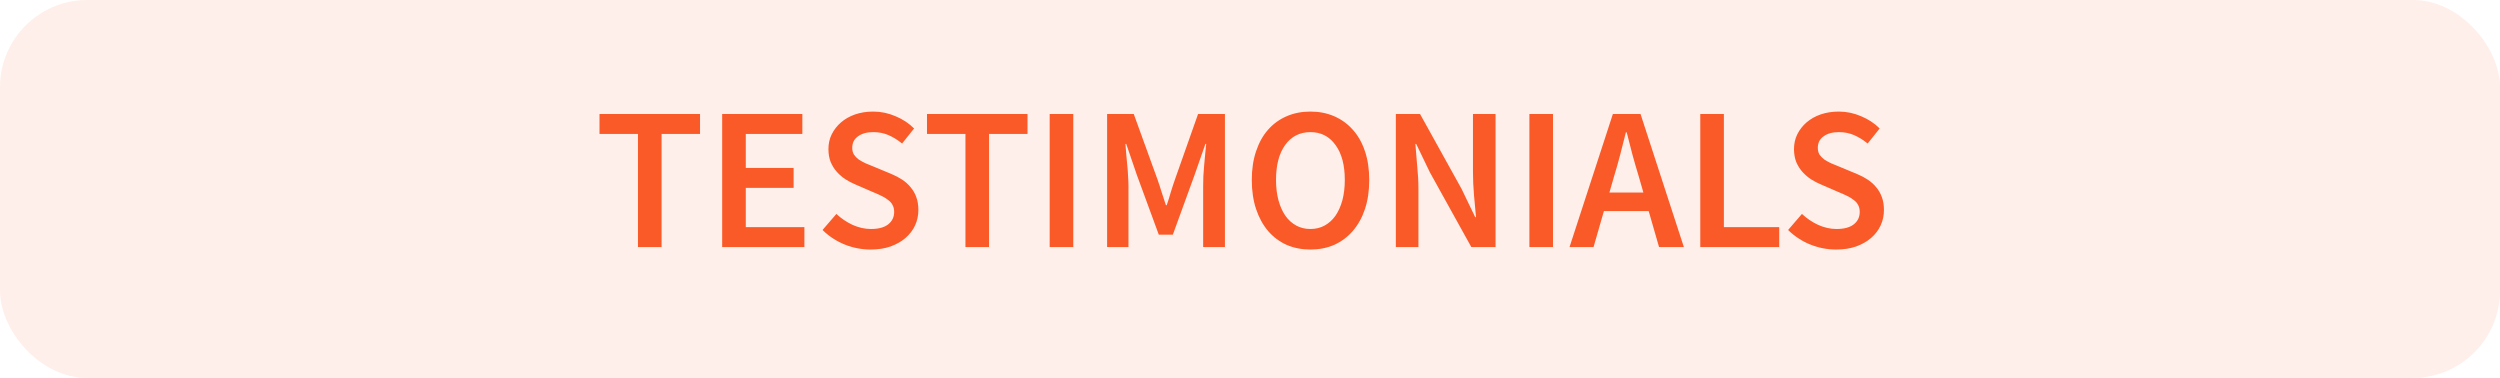
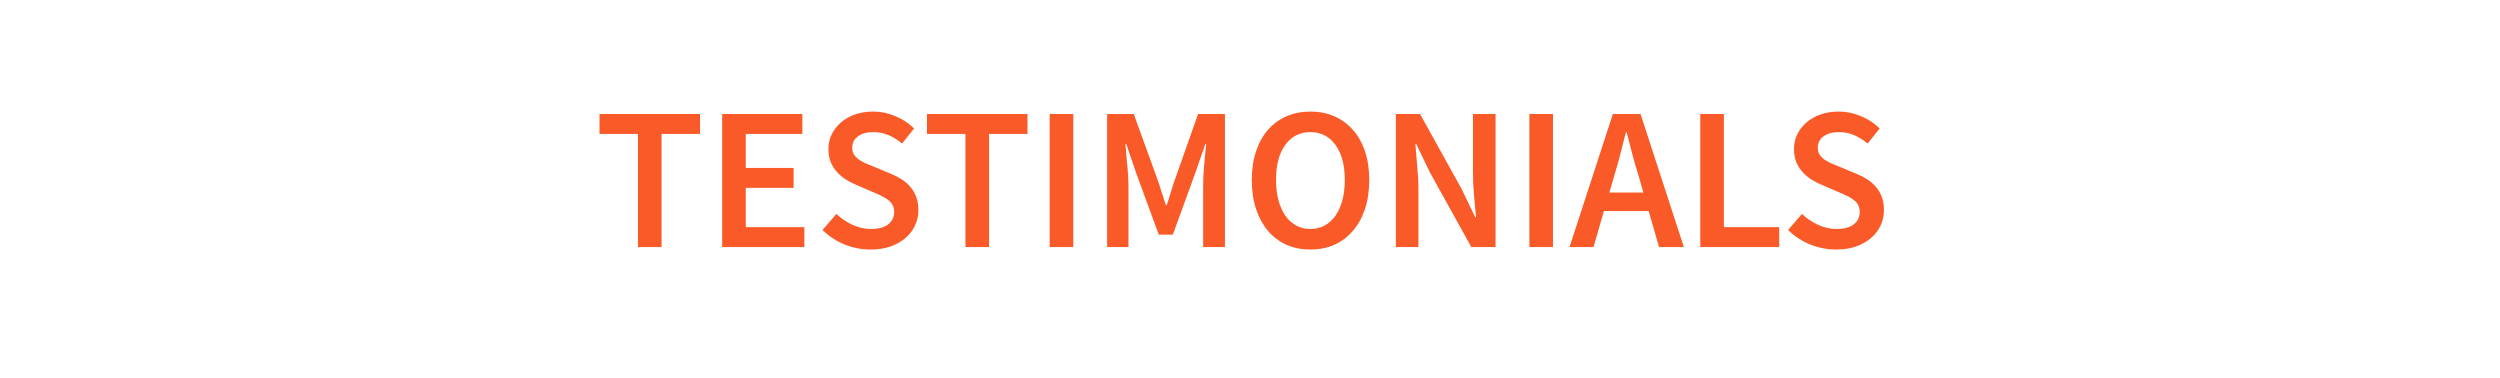
<svg xmlns="http://www.w3.org/2000/svg" width="172" height="26" viewBox="0 0 172 26" fill="none">
-   <rect width="172" height="26" rx="6" fill="#FA5A28" fill-opacity="0.1" />
  <path d="M43.892 17V9.216H41.246V7.844H48.162V9.216H45.516V17H43.892ZM49.686 17V7.844H55.202V9.216H51.31V11.554H54.6V12.926H51.31V15.628H55.342V17H49.686ZM59.894 17.168C59.278 17.168 58.68 17.051 58.102 16.818C57.532 16.585 57.028 16.253 56.59 15.824L57.542 14.718C57.868 15.026 58.242 15.278 58.662 15.474C59.082 15.661 59.502 15.754 59.922 15.754C60.444 15.754 60.841 15.647 61.112 15.432C61.382 15.217 61.518 14.933 61.518 14.578C61.518 14.391 61.48 14.233 61.406 14.102C61.34 13.971 61.242 13.859 61.112 13.766C60.99 13.663 60.841 13.57 60.664 13.486C60.496 13.402 60.309 13.318 60.104 13.234L58.844 12.688C58.62 12.595 58.396 12.478 58.172 12.338C57.957 12.198 57.761 12.03 57.584 11.834C57.406 11.638 57.262 11.409 57.15 11.148C57.047 10.887 56.996 10.588 56.996 10.252C56.996 9.888 57.07 9.552 57.22 9.244C57.378 8.927 57.593 8.651 57.864 8.418C58.134 8.185 58.456 8.003 58.83 7.872C59.212 7.741 59.628 7.676 60.076 7.676C60.608 7.676 61.121 7.783 61.616 7.998C62.11 8.203 62.535 8.483 62.89 8.838L62.064 9.874C61.765 9.631 61.457 9.44 61.14 9.3C60.822 9.16 60.468 9.09 60.076 9.09C59.637 9.09 59.287 9.188 59.026 9.384C58.764 9.571 58.634 9.832 58.634 10.168C58.634 10.345 58.671 10.499 58.746 10.63C58.83 10.751 58.937 10.863 59.068 10.966C59.208 11.059 59.366 11.148 59.544 11.232C59.721 11.307 59.903 11.381 60.09 11.456L61.336 11.974C61.606 12.086 61.854 12.217 62.078 12.366C62.302 12.515 62.493 12.688 62.652 12.884C62.82 13.08 62.95 13.309 63.044 13.57C63.137 13.822 63.184 14.116 63.184 14.452C63.184 14.825 63.109 15.175 62.96 15.502C62.81 15.829 62.591 16.118 62.302 16.37C62.022 16.613 61.676 16.809 61.266 16.958C60.864 17.098 60.407 17.168 59.894 17.168ZM66.423 17V9.216H63.777V7.844H70.693V9.216H68.047V17H66.423ZM72.218 17V7.844H73.842V17H72.218ZM76.169 17V7.844H78.003L79.627 12.324C79.73 12.613 79.828 12.912 79.921 13.22C80.014 13.519 80.112 13.817 80.215 14.116H80.271C80.374 13.817 80.467 13.519 80.551 13.22C80.644 12.912 80.742 12.613 80.845 12.324L82.427 7.844H84.275V17H82.777V12.814C82.777 12.599 82.781 12.366 82.791 12.114C82.809 11.862 82.828 11.61 82.847 11.358C82.865 11.097 82.889 10.845 82.917 10.602C82.945 10.35 82.968 10.117 82.987 9.902H82.931L82.189 12.03L80.691 16.146H79.725L78.213 12.03L77.485 9.902H77.429C77.448 10.117 77.466 10.35 77.485 10.602C77.513 10.845 77.536 11.097 77.555 11.358C77.583 11.61 77.602 11.862 77.611 12.114C77.629 12.366 77.639 12.599 77.639 12.814V17H76.169ZM90.156 17.168C89.559 17.168 89.013 17.061 88.519 16.846C88.024 16.622 87.599 16.305 87.245 15.894C86.89 15.474 86.615 14.97 86.418 14.382C86.222 13.794 86.124 13.127 86.124 12.38C86.124 11.643 86.222 10.985 86.418 10.406C86.615 9.818 86.89 9.323 87.245 8.922C87.599 8.521 88.024 8.213 88.519 7.998C89.013 7.783 89.559 7.676 90.156 7.676C90.754 7.676 91.3 7.783 91.794 7.998C92.289 8.213 92.714 8.521 93.069 8.922C93.433 9.323 93.713 9.818 93.909 10.406C94.105 10.985 94.203 11.643 94.203 12.38C94.203 13.127 94.105 13.794 93.909 14.382C93.713 14.97 93.433 15.474 93.069 15.894C92.714 16.305 92.289 16.622 91.794 16.846C91.3 17.061 90.754 17.168 90.156 17.168ZM90.156 15.754C90.52 15.754 90.847 15.675 91.136 15.516C91.426 15.357 91.673 15.133 91.879 14.844C92.084 14.545 92.243 14.191 92.355 13.78C92.466 13.36 92.522 12.893 92.522 12.38C92.522 11.353 92.308 10.551 91.879 9.972C91.459 9.384 90.885 9.09 90.156 9.09C89.428 9.09 88.85 9.384 88.421 9.972C88.001 10.551 87.79 11.353 87.79 12.38C87.79 12.893 87.847 13.36 87.959 13.78C88.07 14.191 88.229 14.545 88.434 14.844C88.64 15.133 88.887 15.357 89.177 15.516C89.466 15.675 89.793 15.754 90.156 15.754ZM96.034 17V7.844H97.7L100.556 12.996L101.494 14.942H101.55C101.513 14.466 101.466 13.957 101.41 13.416C101.363 12.865 101.34 12.333 101.34 11.82V7.844H102.894V17H101.228L98.372 11.848L97.434 9.902H97.378C97.415 10.387 97.457 10.896 97.504 11.428C97.56 11.96 97.588 12.483 97.588 12.996V17H96.034ZM105.222 17V7.844H106.846V17H105.222ZM111.049 12.128L110.727 13.248H113.065L112.743 12.128C112.593 11.643 112.449 11.143 112.309 10.63C112.178 10.117 112.047 9.608 111.917 9.104H111.861C111.73 9.617 111.599 10.131 111.469 10.644C111.338 11.148 111.198 11.643 111.049 12.128ZM107.983 17L110.965 7.844H112.869L115.851 17H114.143L113.429 14.522H110.349L109.635 17H107.983ZM116.979 17V7.844H118.603V15.628H122.411V17H116.979ZM126.325 17.168C125.709 17.168 125.112 17.051 124.533 16.818C123.964 16.585 123.46 16.253 123.021 15.824L123.973 14.718C124.3 15.026 124.673 15.278 125.093 15.474C125.513 15.661 125.933 15.754 126.353 15.754C126.876 15.754 127.273 15.647 127.543 15.432C127.814 15.217 127.949 14.933 127.949 14.578C127.949 14.391 127.912 14.233 127.837 14.102C127.772 13.971 127.674 13.859 127.543 13.766C127.422 13.663 127.273 13.57 127.095 13.486C126.927 13.402 126.741 13.318 126.535 13.234L125.275 12.688C125.051 12.595 124.827 12.478 124.603 12.338C124.389 12.198 124.193 12.03 124.015 11.834C123.838 11.638 123.693 11.409 123.581 11.148C123.479 10.887 123.427 10.588 123.427 10.252C123.427 9.888 123.502 9.552 123.651 9.244C123.81 8.927 124.025 8.651 124.295 8.418C124.566 8.185 124.888 8.003 125.261 7.872C125.644 7.741 126.059 7.676 126.507 7.676C127.039 7.676 127.553 7.783 128.047 7.998C128.542 8.203 128.967 8.483 129.321 8.838L128.495 9.874C128.197 9.631 127.889 9.44 127.571 9.3C127.254 9.16 126.899 9.09 126.507 9.09C126.069 9.09 125.719 9.188 125.457 9.384C125.196 9.571 125.065 9.832 125.065 10.168C125.065 10.345 125.103 10.499 125.177 10.63C125.261 10.751 125.369 10.863 125.499 10.966C125.639 11.059 125.798 11.148 125.975 11.232C126.153 11.307 126.335 11.381 126.521 11.456L127.767 11.974C128.038 12.086 128.285 12.217 128.509 12.366C128.733 12.515 128.925 12.688 129.083 12.884C129.251 13.08 129.382 13.309 129.475 13.57C129.569 13.822 129.615 14.116 129.615 14.452C129.615 14.825 129.541 15.175 129.391 15.502C129.242 15.829 129.023 16.118 128.733 16.37C128.453 16.613 128.108 16.809 127.697 16.958C127.296 17.098 126.839 17.168 126.325 17.168Z" fill="#FA5A28" />
</svg>